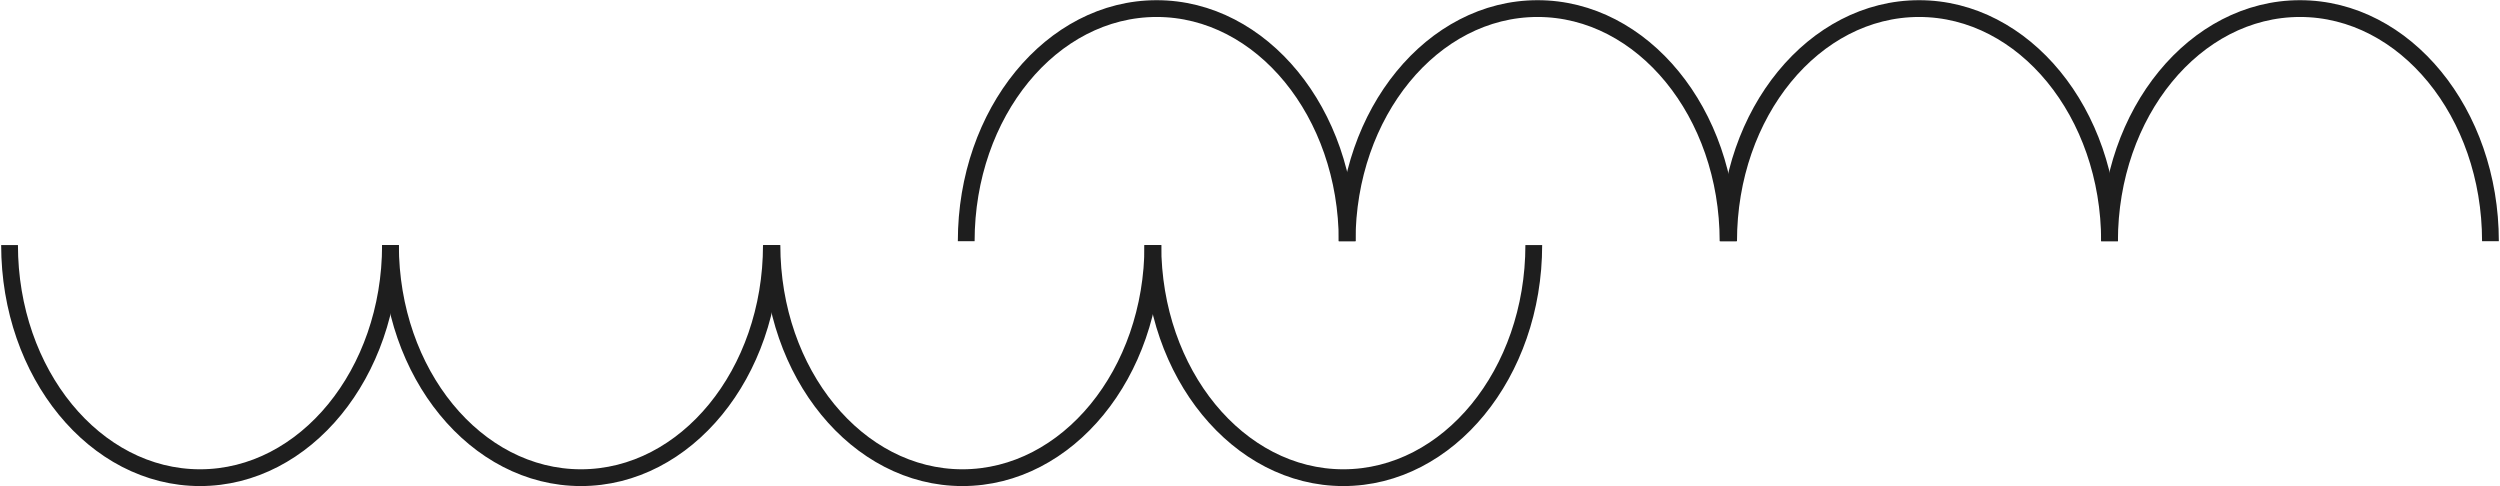
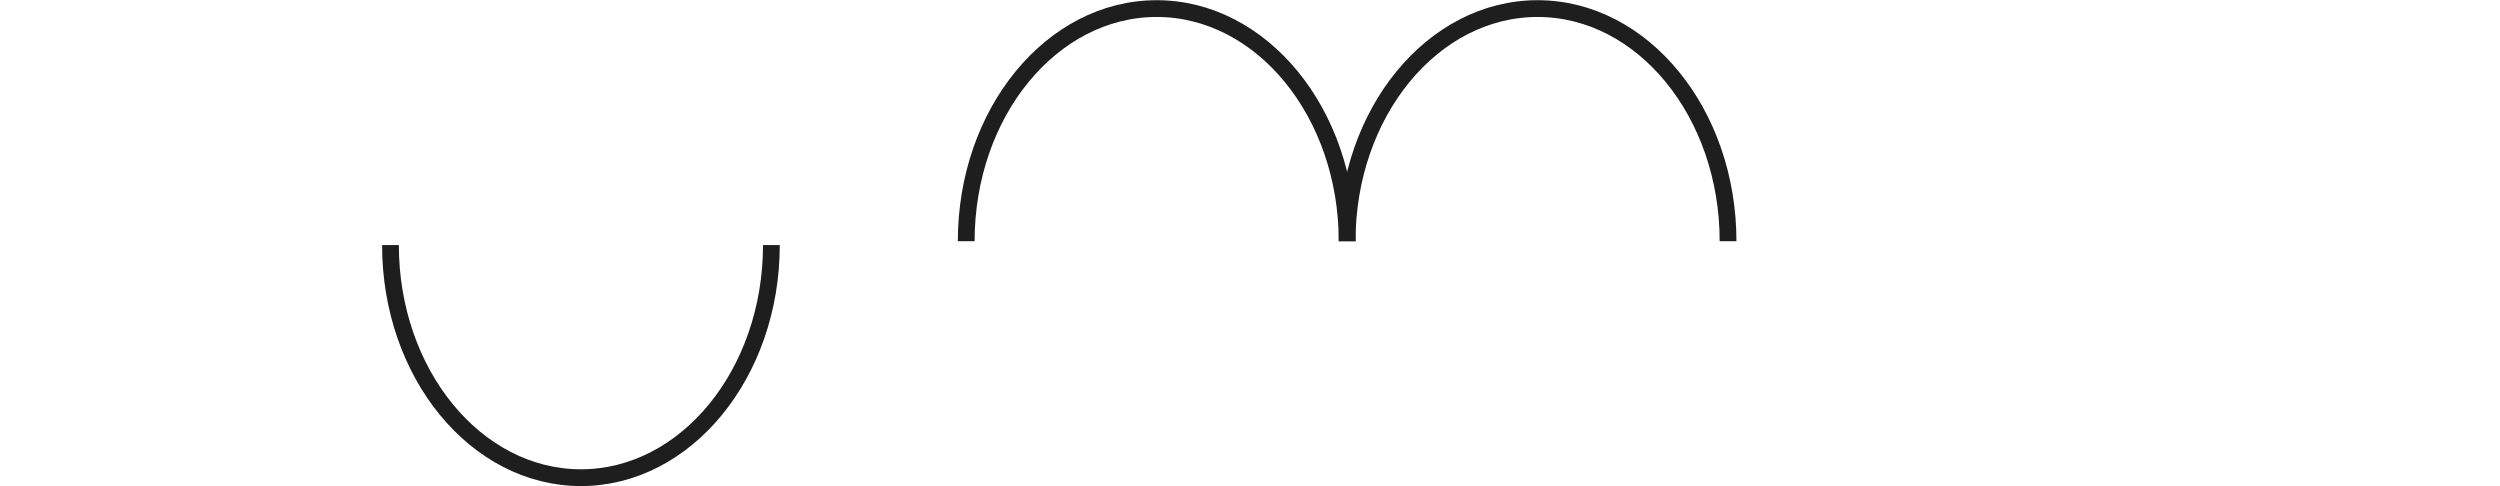
<svg xmlns="http://www.w3.org/2000/svg" width="473" height="92" viewBox="0 0 473 92" fill="none">
  <path d="M326.947 45.637C326.947 21.35 310.79 1.624 290.913 1.624C271.035 1.624 254.878 21.35 254.878 45.637" stroke="#1E1E1E" stroke-width="3.174" stroke-miterlimit="10" stroke-linejoin="round" />
  <path d="M254.878 45.637C254.878 21.35 238.721 1.624 218.843 1.624C198.966 1.624 182.809 21.35 182.809 45.637" stroke="#1E1E1E" stroke-width="3.174" stroke-miterlimit="10" stroke-linejoin="round" />
-   <path d="M399.123 45.637C399.123 21.35 382.965 1.624 363.088 1.624C343.21 1.624 327.053 21.35 327.053 45.637" stroke="#1E1E1E" stroke-width="3.174" stroke-miterlimit="10" stroke-linejoin="round" />
-   <path d="M471.192 45.637C471.192 21.35 455.035 1.624 435.157 1.624C415.28 1.624 399.123 21.35 399.123 45.637" stroke="#1E1E1E" stroke-width="3.174" stroke-miterlimit="10" stroke-linejoin="round" />
-   <path d="M146.052 46.363C146.052 70.65 162.209 90.376 182.087 90.376C201.965 90.376 218.122 70.65 218.122 46.363" stroke="#1E1E1E" stroke-width="3.174" stroke-miterlimit="10" stroke-linejoin="round" />
-   <path d="M218.122 46.363C218.122 70.65 234.279 90.376 254.157 90.376C274.034 90.376 290.191 70.65 290.191 46.363" stroke="#1E1E1E" stroke-width="3.174" stroke-miterlimit="10" stroke-linejoin="round" />
  <path d="M73.877 46.363C73.877 70.65 90.034 90.376 109.912 90.376C129.789 90.376 145.946 70.65 145.946 46.363" stroke="#1E1E1E" stroke-width="3.174" stroke-miterlimit="10" stroke-linejoin="round" />
-   <path d="M1.808 46.363C1.808 70.65 17.965 90.376 37.842 90.376C57.72 90.376 73.877 70.65 73.877 46.363" stroke="#1E1E1E" stroke-width="3.174" stroke-miterlimit="10" stroke-linejoin="round" />
</svg>